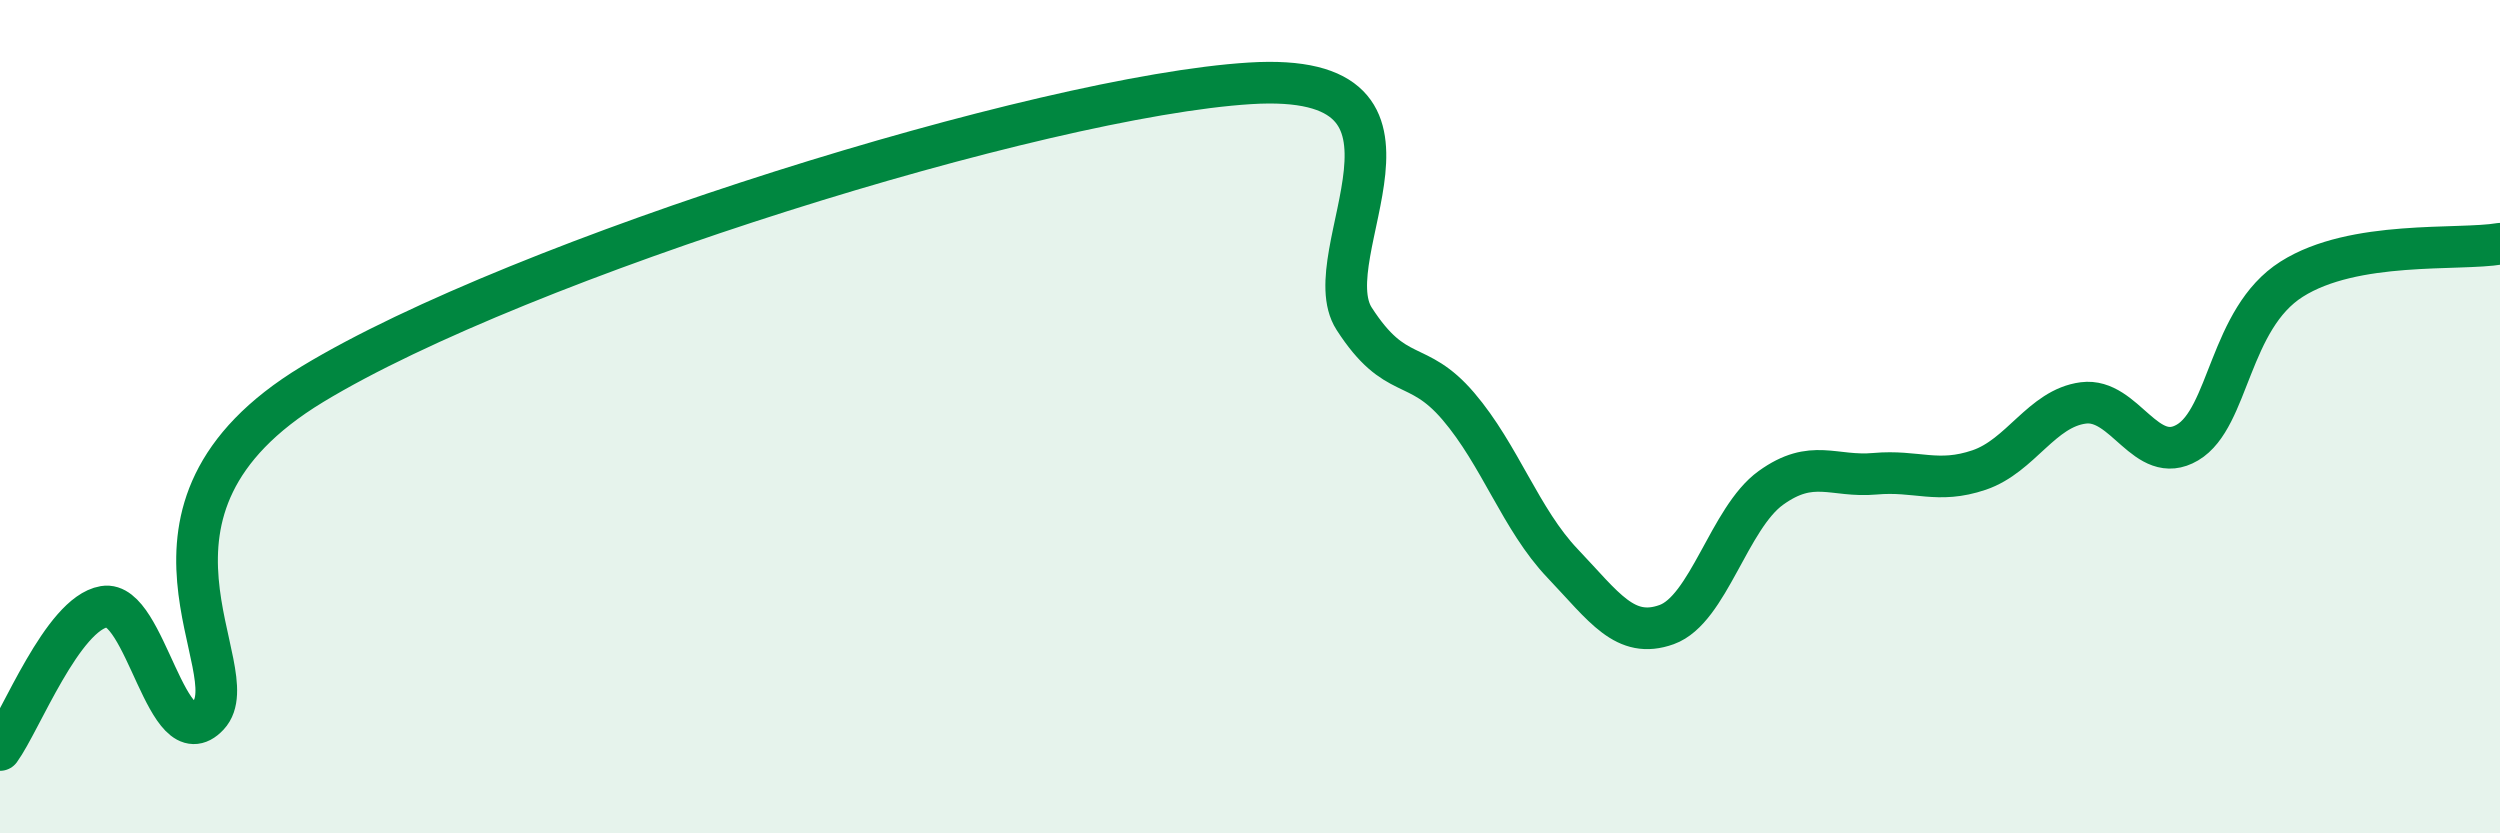
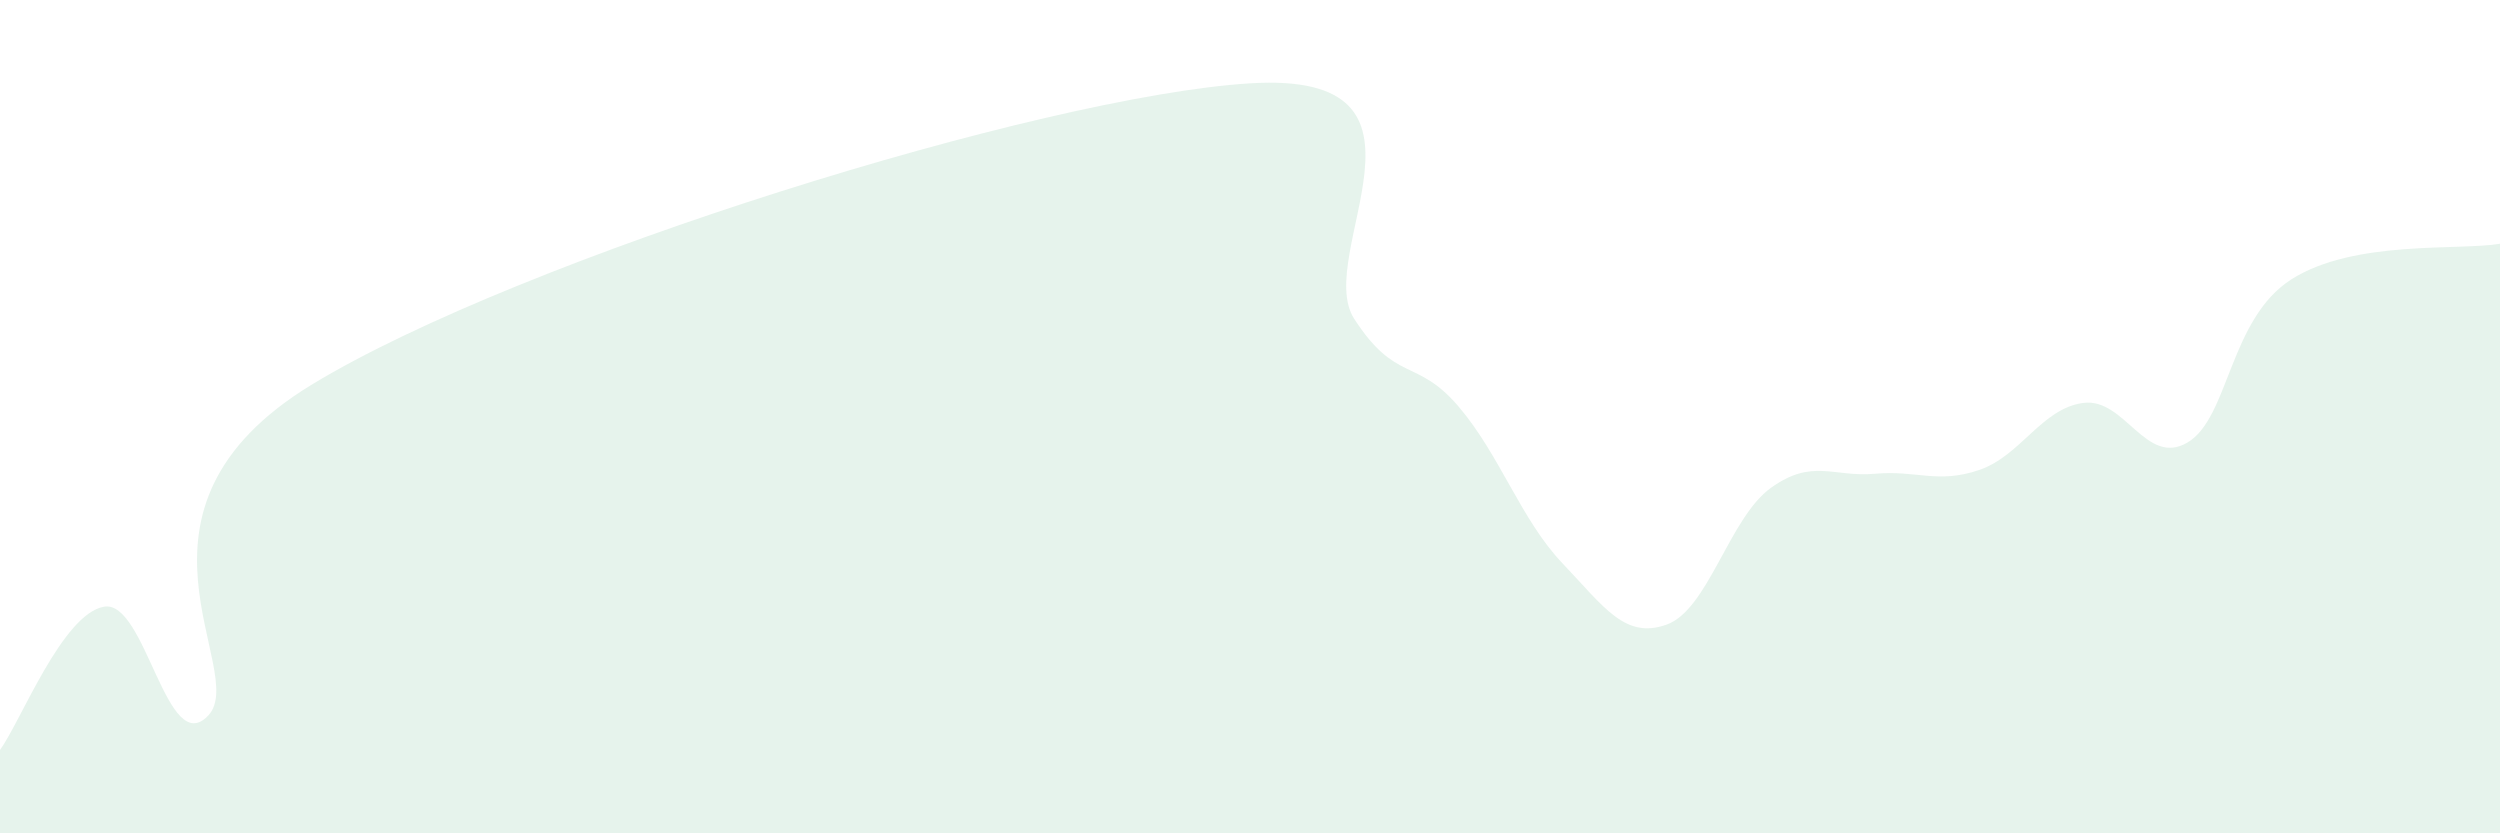
<svg xmlns="http://www.w3.org/2000/svg" width="60" height="20" viewBox="0 0 60 20">
  <path d="M 0,18 C 0.5,17.31 1.5,14.73 2.5,14.56 C 3.5,14.39 4,18.24 5,17.17 C 6,16.1 2.5,12.25 7.5,9.22 C 12.5,6.19 25,2.31 30,2 C 35,1.69 31.5,6.1 32.5,7.65 C 33.5,9.2 34,8.58 35,9.75 C 36,10.92 36.5,12.47 37.5,13.52 C 38.5,14.57 39,15.35 40,14.99 C 41,14.63 41.5,12.43 42.5,11.71 C 43.5,10.99 44,11.46 45,11.37 C 46,11.28 46.5,11.62 47.5,11.28 C 48.5,10.94 49,9.8 50,9.67 C 51,9.54 51.5,11.21 52.5,10.62 C 53.5,10.03 53.5,7.65 55,6.7 C 56.5,5.75 59,6.02 60,5.85L60 20L0 20Z" fill="#008740" opacity="0.1" stroke-linecap="round" stroke-linejoin="round" />
-   <path d="M 0,18 C 0.5,17.31 1.5,14.73 2.5,14.56 C 3.5,14.39 4,18.24 5,17.17 C 6,16.1 2.5,12.25 7.5,9.22 C 12.5,6.19 25,2.31 30,2 C 35,1.69 31.5,6.1 32.5,7.65 C 33.5,9.2 34,8.58 35,9.75 C 36,10.92 36.5,12.47 37.5,13.52 C 38.5,14.57 39,15.35 40,14.99 C 41,14.63 41.5,12.43 42.5,11.71 C 43.5,10.99 44,11.46 45,11.37 C 46,11.28 46.5,11.62 47.5,11.28 C 48.5,10.94 49,9.8 50,9.67 C 51,9.54 51.5,11.21 52.5,10.62 C 53.5,10.03 53.5,7.65 55,6.7 C 56.5,5.75 59,6.02 60,5.85" stroke="#008740" stroke-width="1" fill="none" stroke-linecap="round" stroke-linejoin="round" />
</svg>